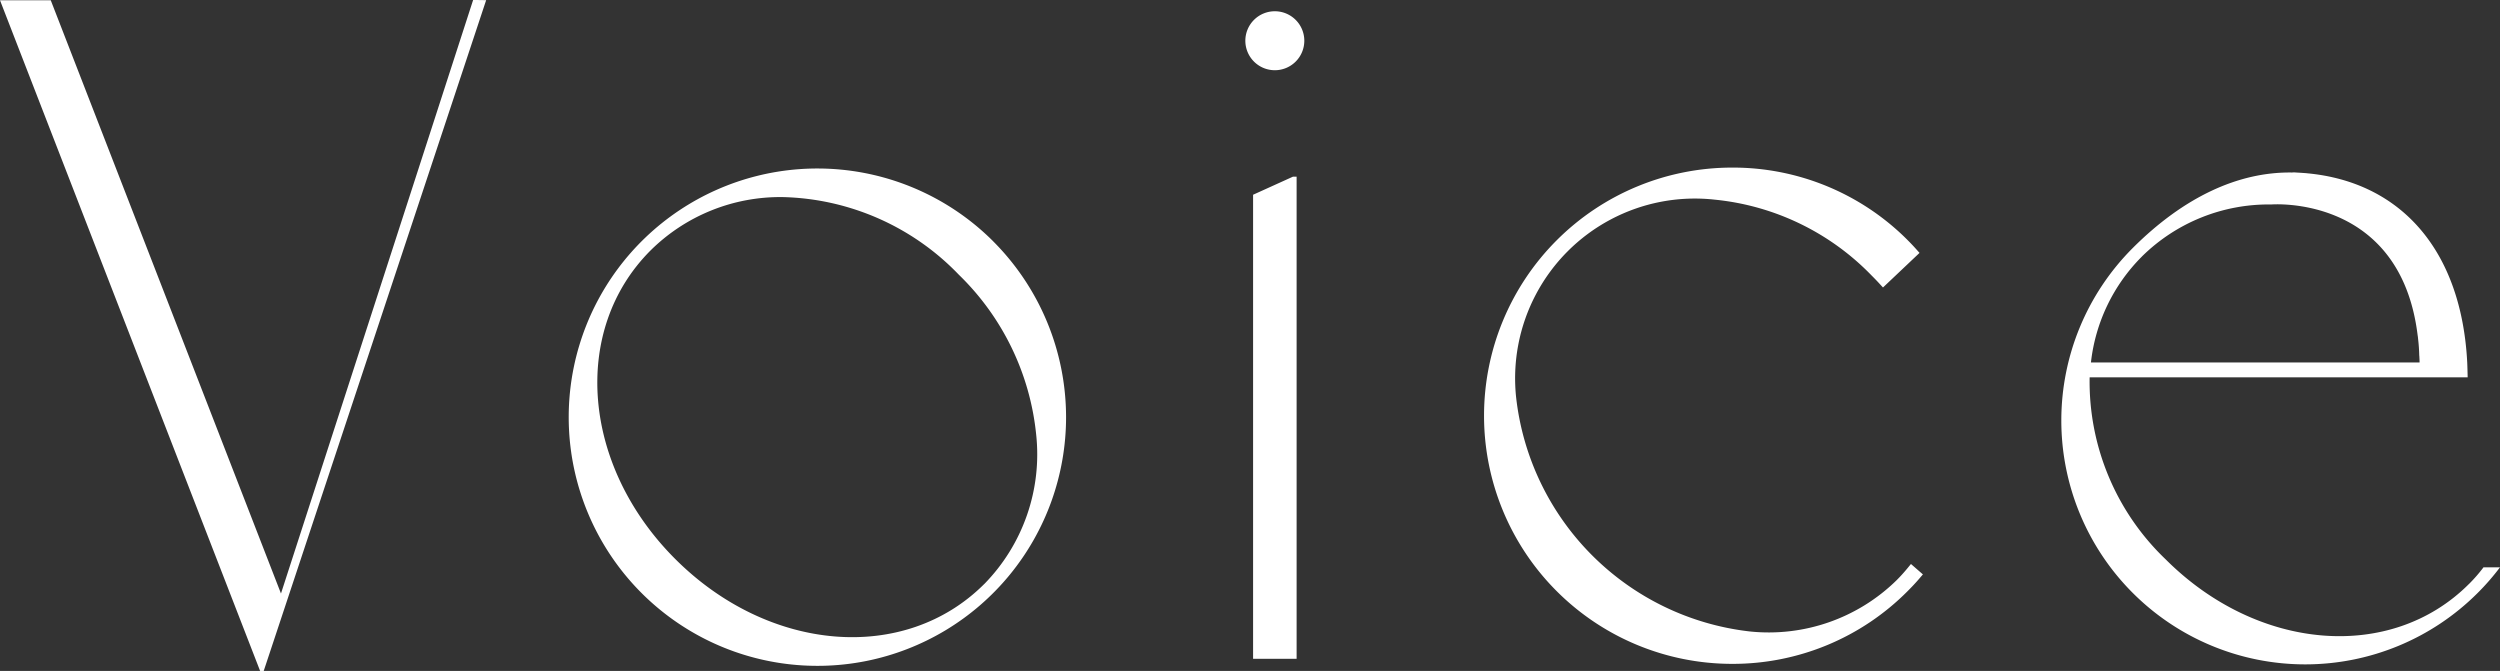
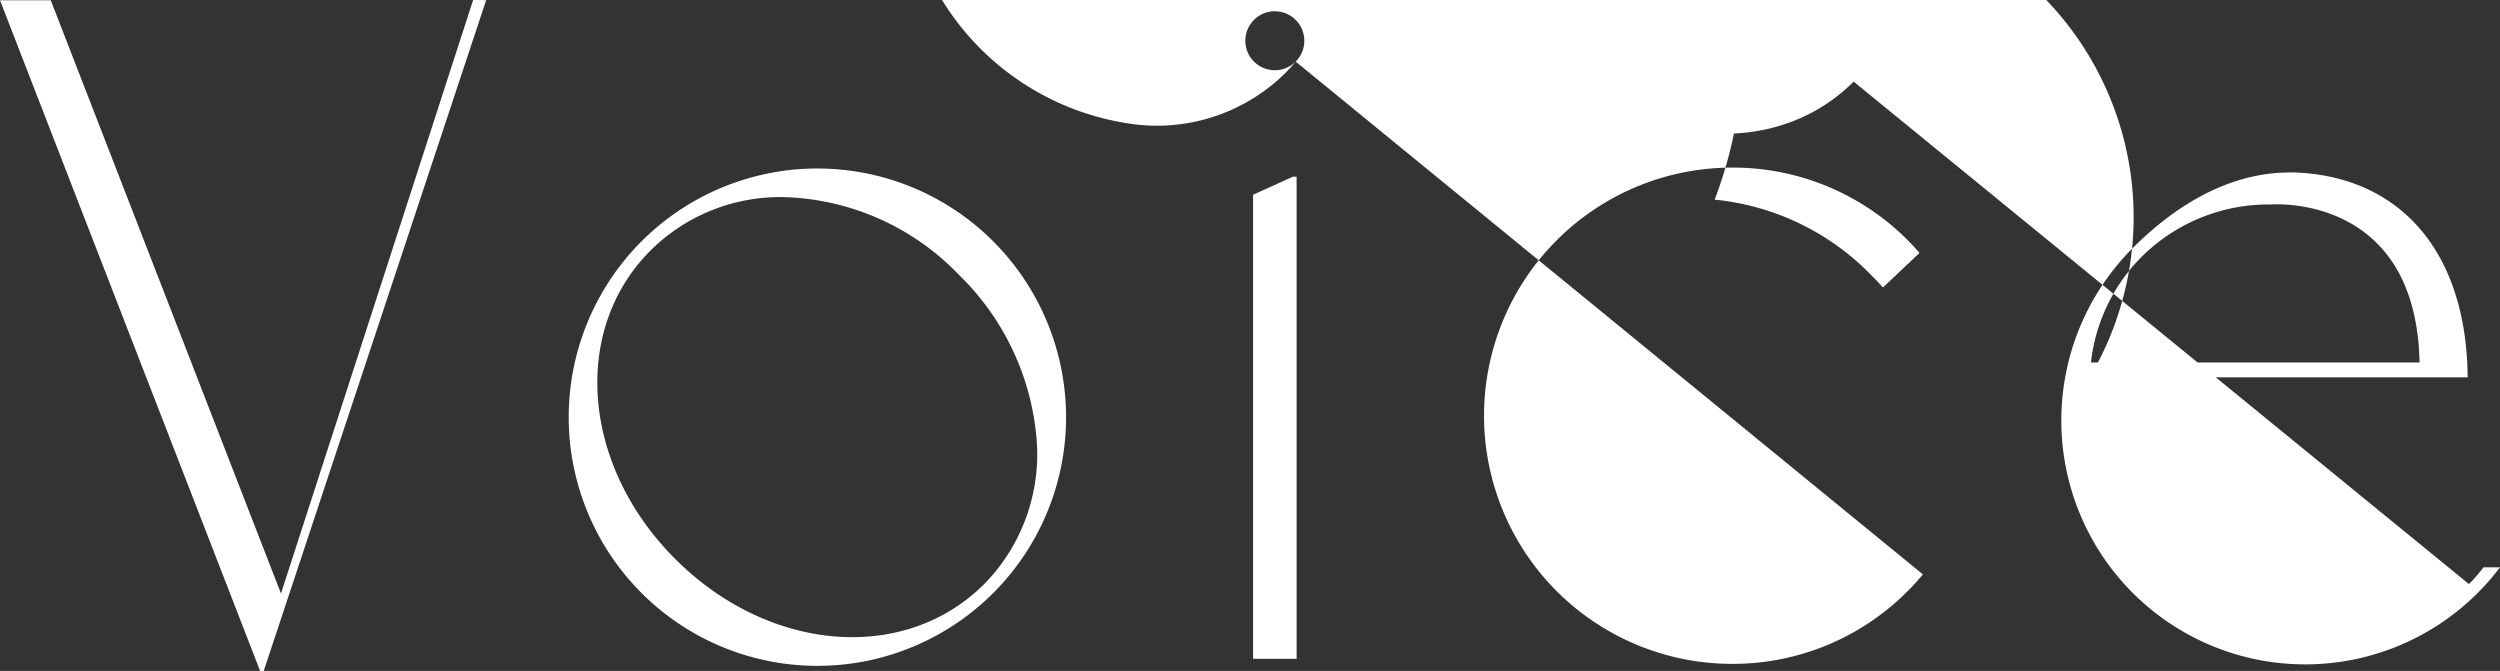
<svg xmlns="http://www.w3.org/2000/svg" width="158.991" height="42.668" viewBox="0 0 158.991 42.668">
  <rect x="0" y="0" width="158.991" height="42.668" fill="#333333" stroke="none" />
-   <path id="txt_voice_01" d="M336.63,5.1,324.409,42.849,309.768,5.121H306.54L323.081,47.77h.231L337.458,5.112Zm33.078,15.353a15.815,15.815,0,1,0,4.63,11.181A15.834,15.834,0,0,0,369.709,20.456Zm-.576,21.793c-5.063,5.063-13.7,4.36-19.656-1.6-5.938-5.938-6.624-14.556-1.56-19.618a11.714,11.714,0,0,1,8.411-3.391,16.051,16.051,0,0,1,11.194,4.94,16.458,16.458,0,0,1,4.914,10.144,11.787,11.787,0,0,1-3.3,9.525Zm17.1-24.758V47H389V16.338h-.231ZM388.94,9.02a1.875,1.875,0,1,0-2.651,0A1.875,1.875,0,0,0,388.94,9.02Zm39.13,31.951-.227.276c-.214.26-.445.515-.686.756a11.612,11.612,0,0,1-9.369,3.255,16.882,16.882,0,0,1-14.821-14.822A11.433,11.433,0,0,1,415.587,17.8a16.086,16.086,0,0,1,9.974,4.817c.165.165.331.335.492.51l.238.259,2.324-2.2-.225-.252c-.168-.188-.347-.376-.53-.559A15.676,15.676,0,0,0,416.7,15.761h0a15.78,15.78,0,1,0,0,31.561h0A15.664,15.664,0,0,0,427.855,42.7c.262-.262.514-.529.751-.806l.224-.261Zm35.485,1.273c-4.967,4.973-13.441,4.278-19.286-1.567A15.631,15.631,0,0,1,439.433,29.1h24.041c-.007-.32-.014-.633-.027-.94-.368-7.167-4.244-11.493-10.2-12.038-.014,0-.027-.007-.048-.007-.136-.007-.272-.02-.409-.027-.075-.007-.15-.007-.225-.014s-.149-.006-.231-.006v.007c-3.461-.061-6.942,1.588-10.158,4.8a15.511,15.511,0,1,0,21.936,21.937,15.269,15.269,0,0,0,1.417-1.628h-1.049a9.646,9.646,0,0,1-.926,1.063ZM442.743,21.431a11.466,11.466,0,0,1,8.25-3.324s8.2-.661,9.3,8.318a2.074,2.074,0,0,1,.027.218,10.685,10.685,0,0,1,.075,1.069.274.274,0,0,1,.007.075c.007.123.014.245.014.368h-20.9a11.294,11.294,0,0,1,3.229-6.724Z" transform="translate(-306.54 -5.103)" fill="#fff" />
+   <path id="txt_voice_01" d="M336.63,5.1,324.409,42.849,309.768,5.121H306.54L323.081,47.77h.231L337.458,5.112Zm33.078,15.353a15.815,15.815,0,1,0,4.63,11.181A15.834,15.834,0,0,0,369.709,20.456Zm-.576,21.793c-5.063,5.063-13.7,4.36-19.656-1.6-5.938-5.938-6.624-14.556-1.56-19.618a11.714,11.714,0,0,1,8.411-3.391,16.051,16.051,0,0,1,11.194,4.94,16.458,16.458,0,0,1,4.914,10.144,11.787,11.787,0,0,1-3.3,9.525Zm17.1-24.758V47H389V16.338h-.231ZM388.94,9.02a1.875,1.875,0,1,0-2.651,0A1.875,1.875,0,0,0,388.94,9.02Zc-.214.26-.445.515-.686.756a11.612,11.612,0,0,1-9.369,3.255,16.882,16.882,0,0,1-14.821-14.822A11.433,11.433,0,0,1,415.587,17.8a16.086,16.086,0,0,1,9.974,4.817c.165.165.331.335.492.51l.238.259,2.324-2.2-.225-.252c-.168-.188-.347-.376-.53-.559A15.676,15.676,0,0,0,416.7,15.761h0a15.78,15.78,0,1,0,0,31.561h0A15.664,15.664,0,0,0,427.855,42.7c.262-.262.514-.529.751-.806l.224-.261Zm35.485,1.273c-4.967,4.973-13.441,4.278-19.286-1.567A15.631,15.631,0,0,1,439.433,29.1h24.041c-.007-.32-.014-.633-.027-.94-.368-7.167-4.244-11.493-10.2-12.038-.014,0-.027-.007-.048-.007-.136-.007-.272-.02-.409-.027-.075-.007-.15-.007-.225-.014s-.149-.006-.231-.006v.007c-3.461-.061-6.942,1.588-10.158,4.8a15.511,15.511,0,1,0,21.936,21.937,15.269,15.269,0,0,0,1.417-1.628h-1.049a9.646,9.646,0,0,1-.926,1.063ZM442.743,21.431a11.466,11.466,0,0,1,8.25-3.324s8.2-.661,9.3,8.318a2.074,2.074,0,0,1,.027.218,10.685,10.685,0,0,1,.075,1.069.274.274,0,0,1,.007.075c.007.123.014.245.014.368h-20.9a11.294,11.294,0,0,1,3.229-6.724Z" transform="translate(-306.54 -5.103)" fill="#fff" />
</svg>